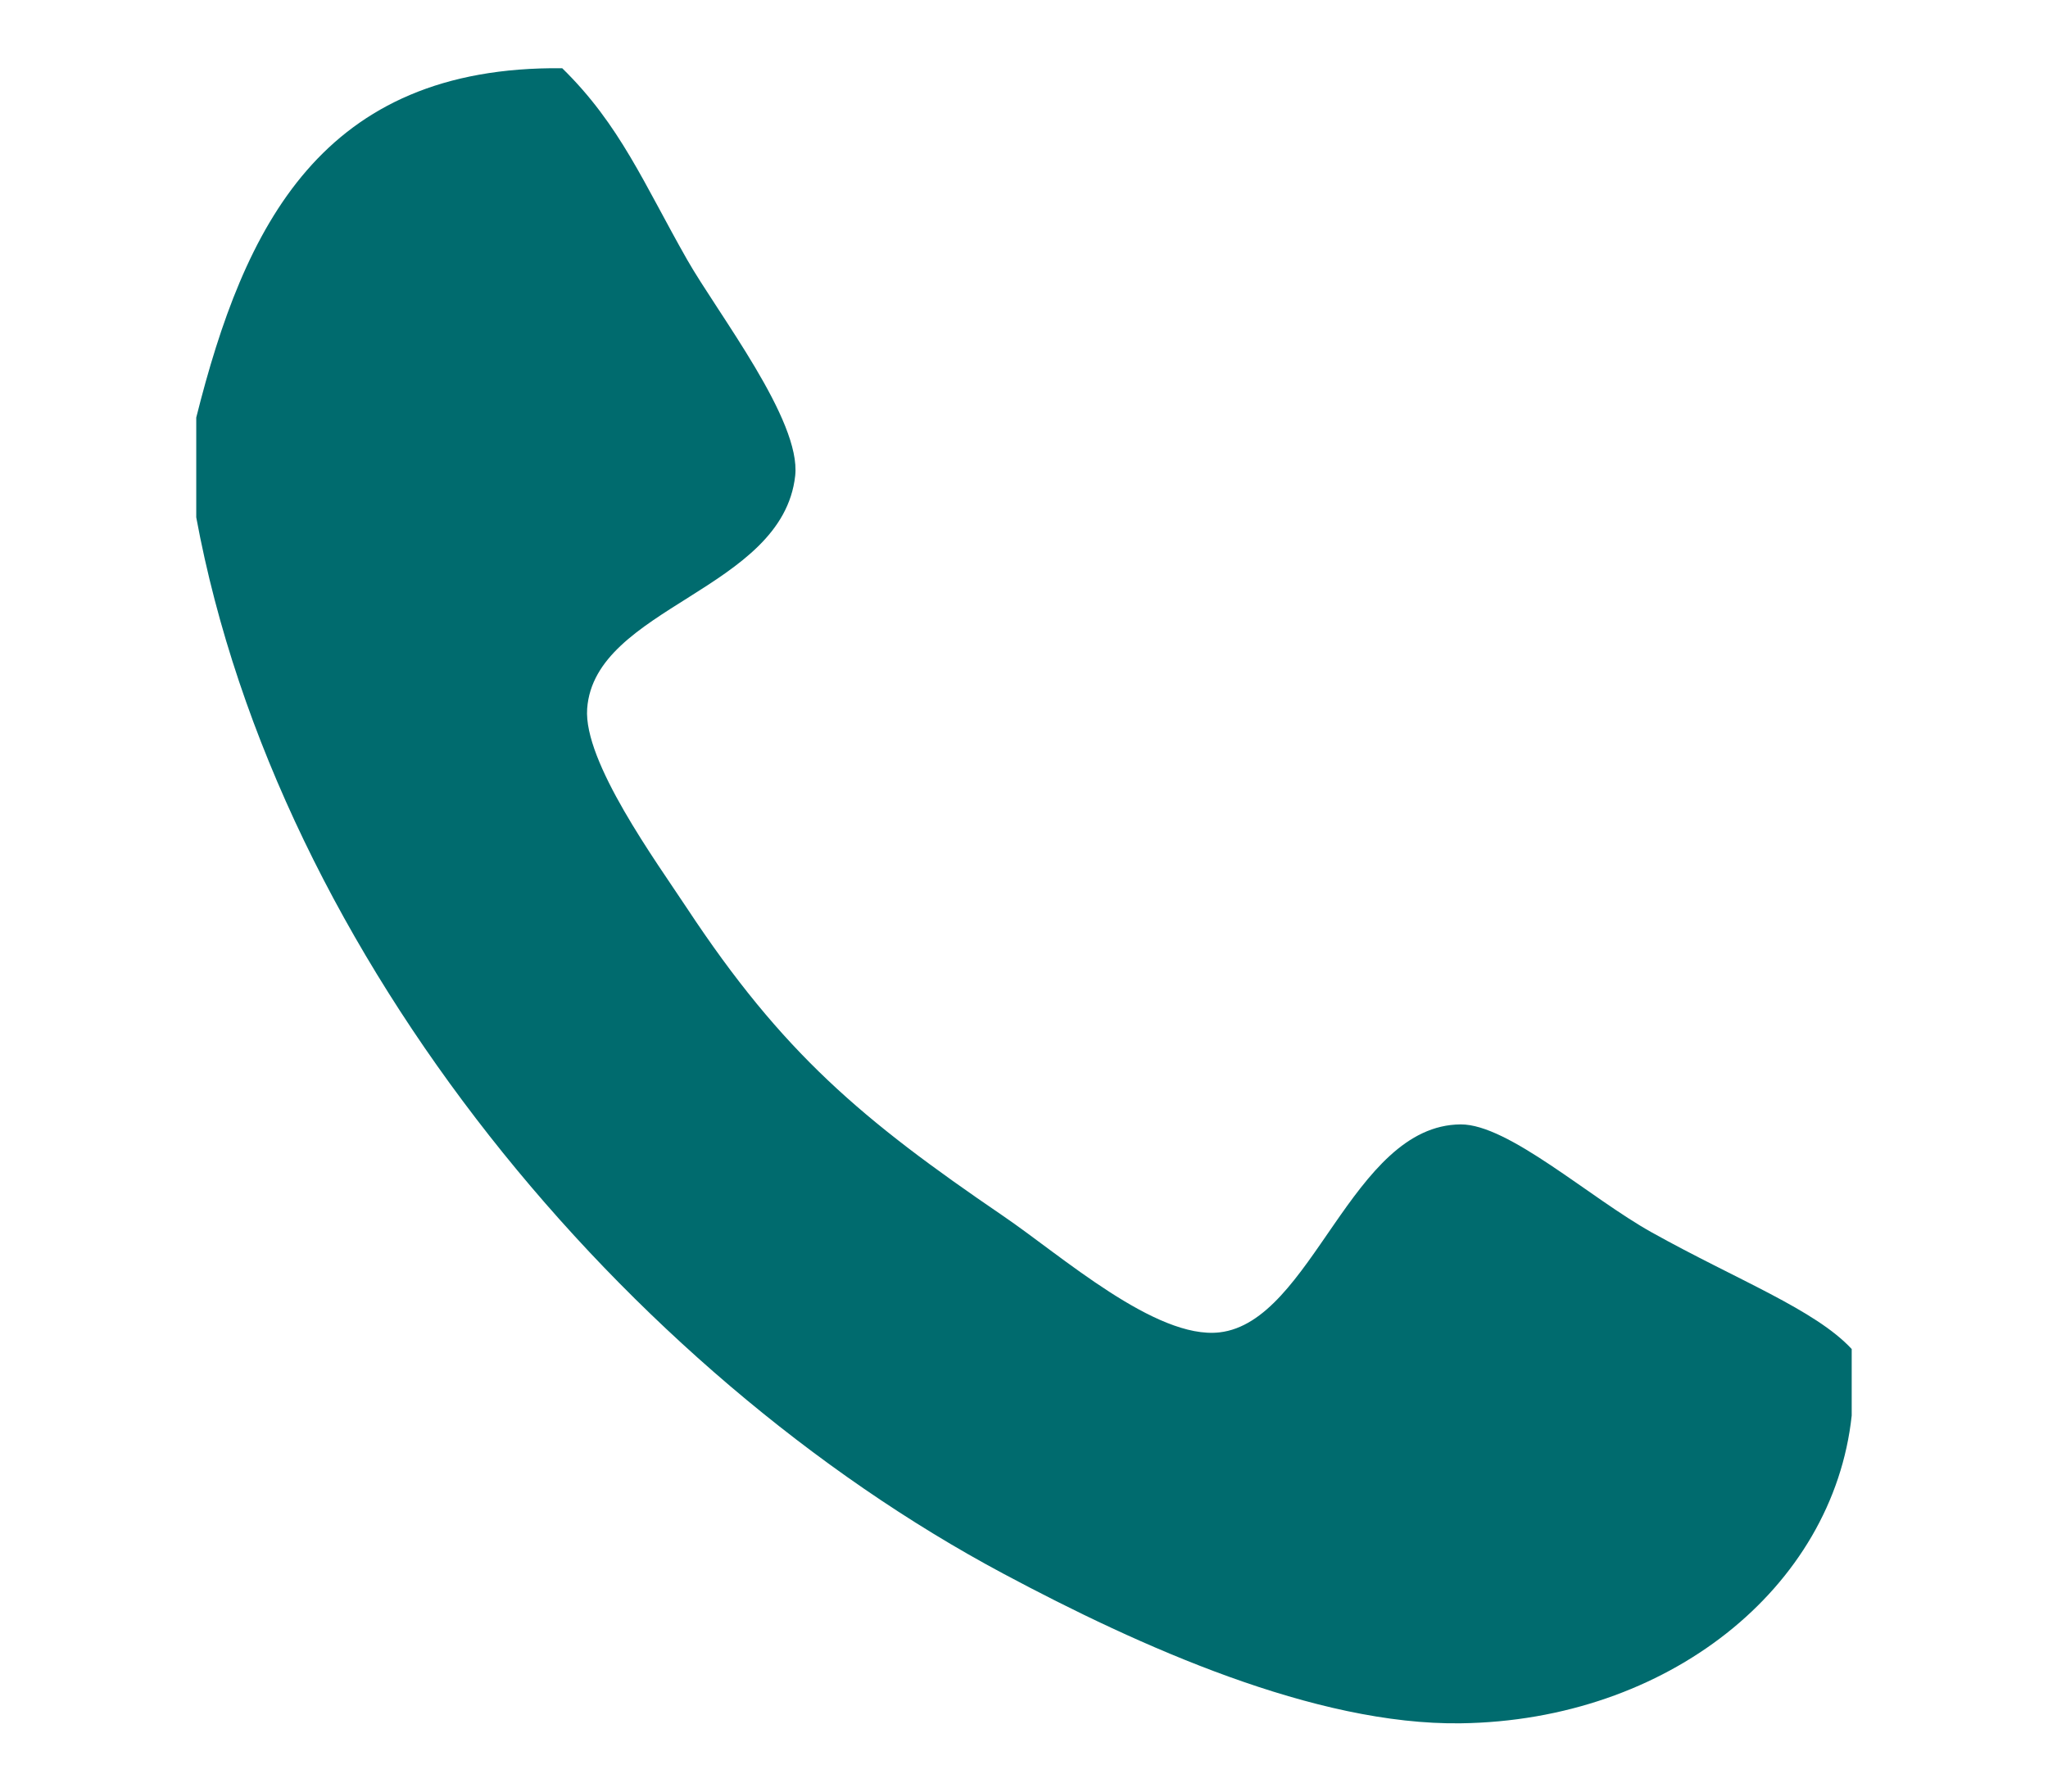
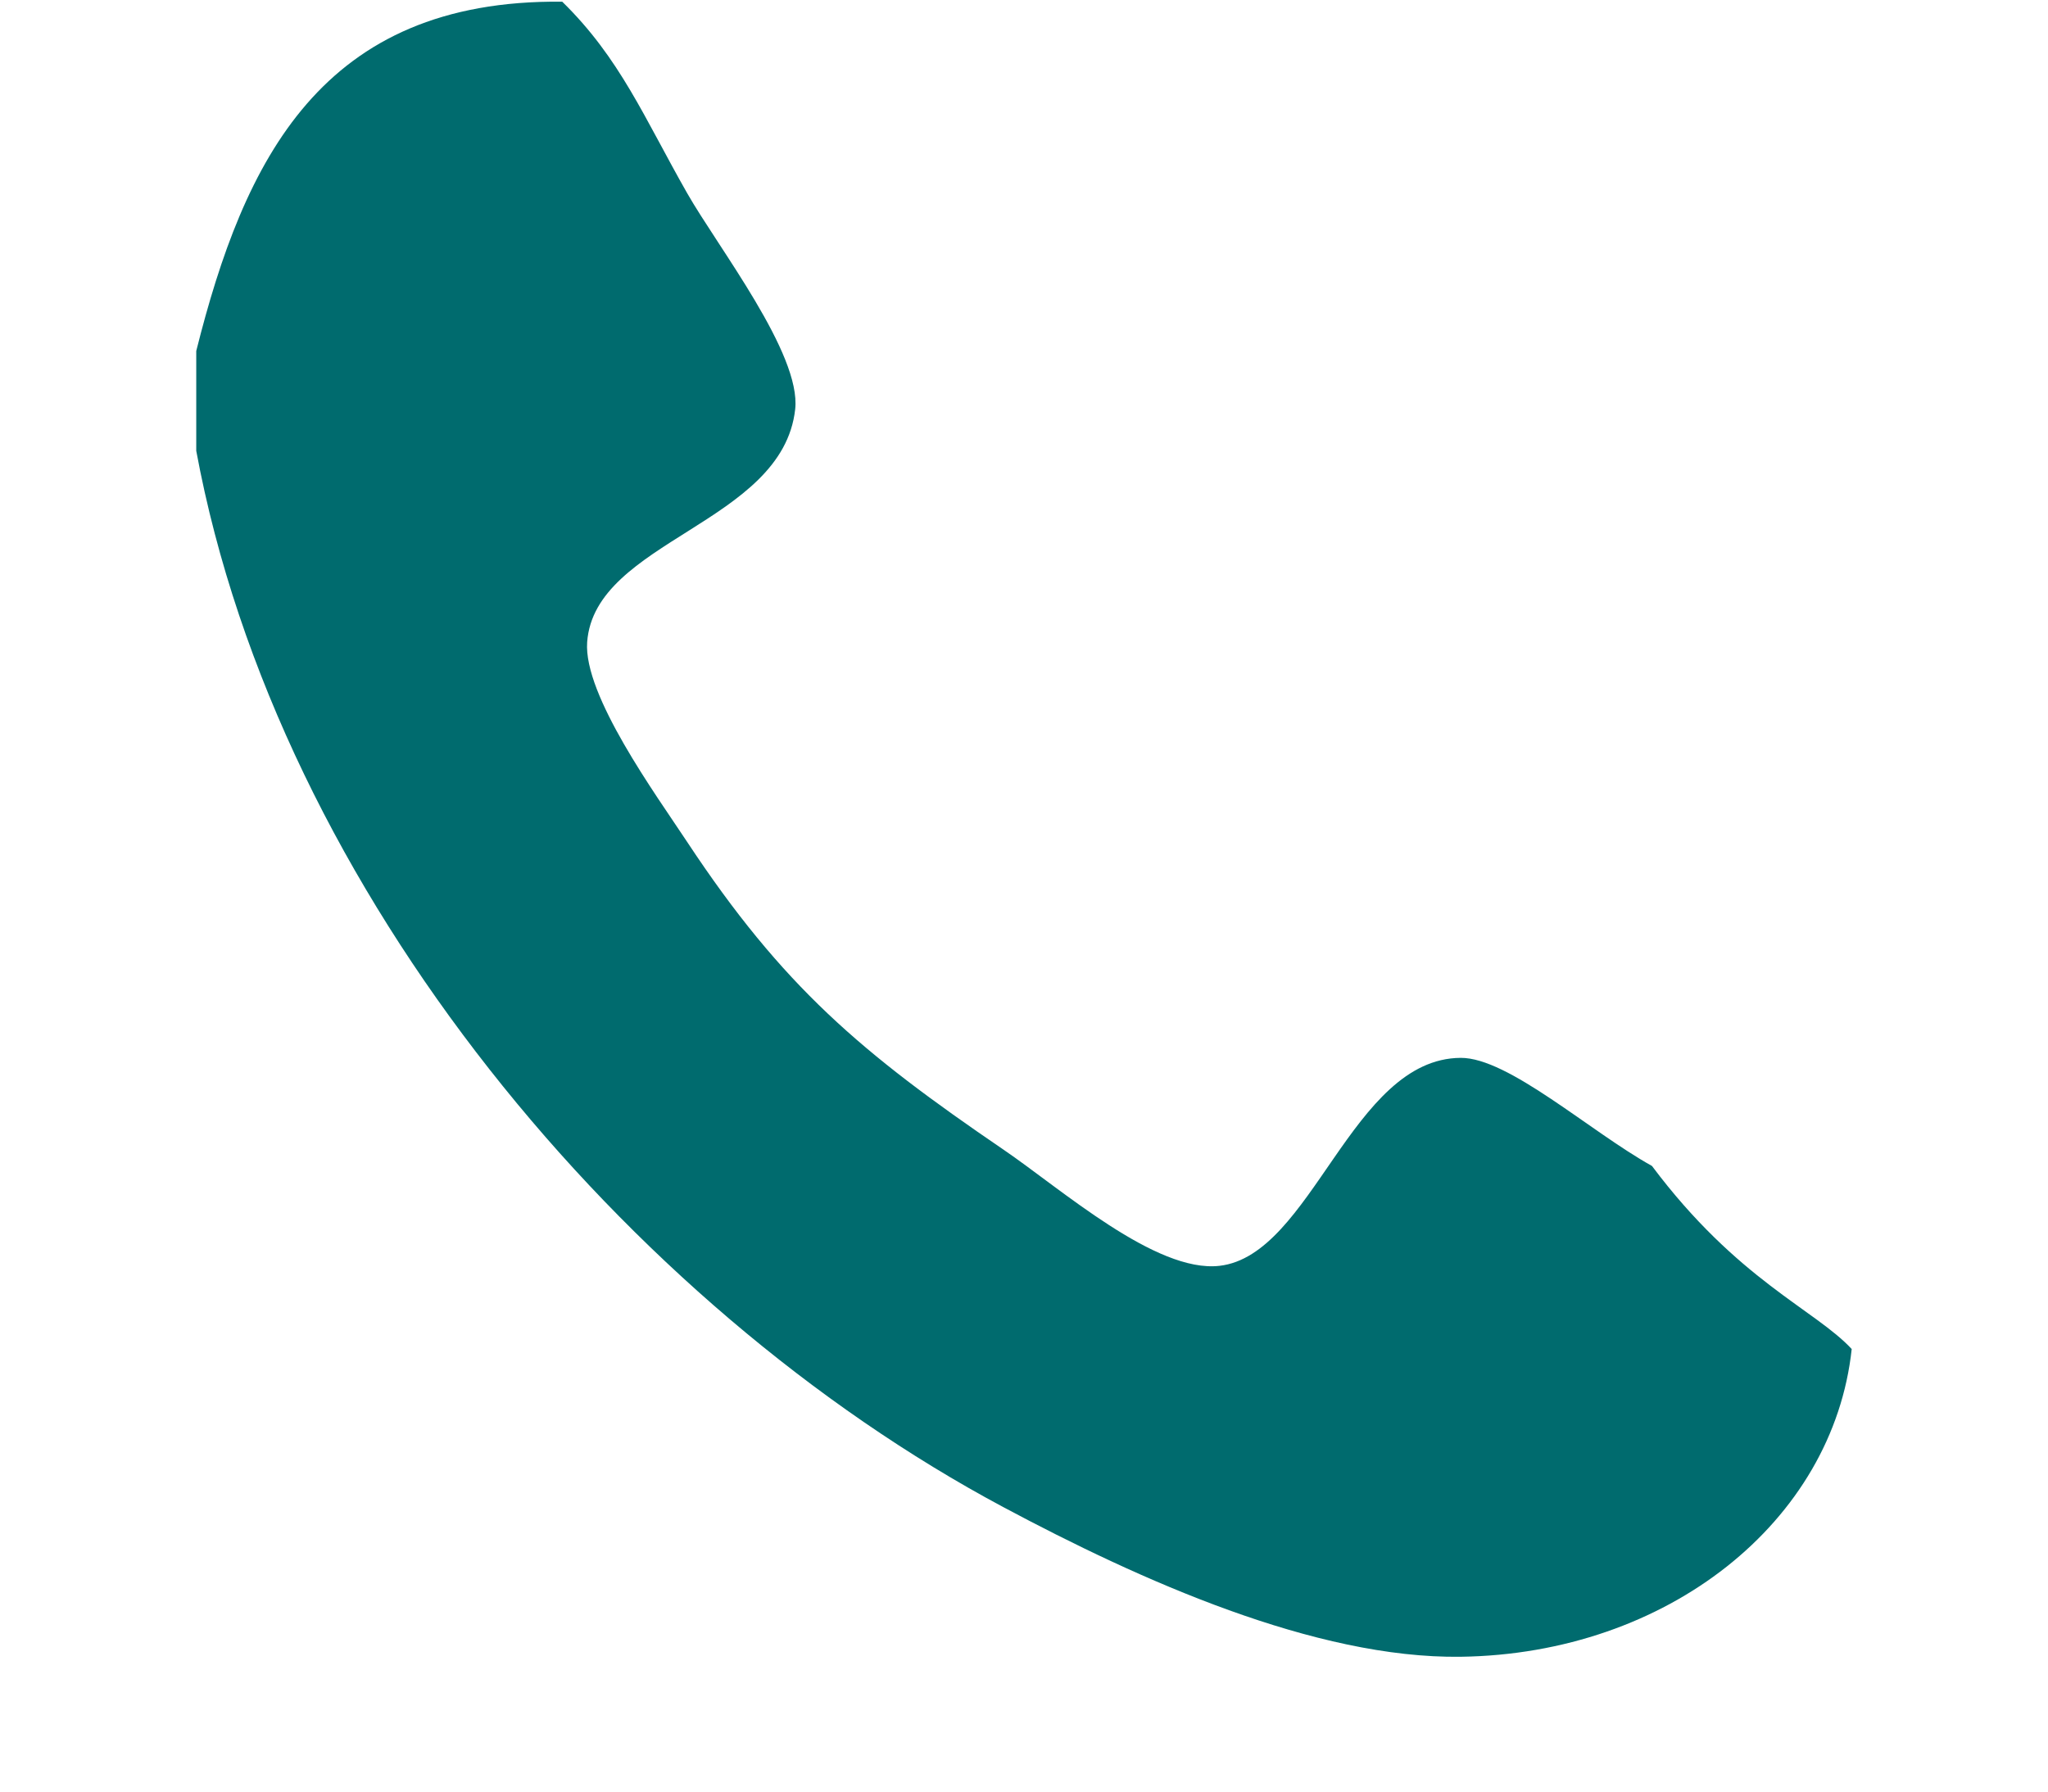
<svg xmlns="http://www.w3.org/2000/svg" version="1.1" id="Layer_1" x="0px" y="0px" width="40px" height="35px" viewBox="0 0 40 35" enable-background="new 0 0 40 35" xml:space="preserve">
  <g id="ELe1Fc_1_">
    <g>
-       <path fill-rule="evenodd" clip-rule="evenodd" fill="#006B6E" d="M36.166,26.354c0,0.434,0,0.867,0,1.3    c-0.362,3.375-3.603,5.957-7.636,6.012c-2.84,0.039-6.254-1.491-8.937-2.925c-7.34-3.922-14.161-12.001-15.76-20.634    c0-0.65,0-1.3,0-1.95c0.934-3.724,2.439-6.875,7.148-6.824c1.129,1.104,1.601,2.266,2.438,3.737    c0.606,1.065,2.232,3.142,2.112,4.225c-0.248,2.235-3.918,2.561-4.063,4.549c-0.075,1.036,1.346,2.984,1.95,3.899    c1.87,2.832,3.408,4.125,6.174,6.011c1.138,0.775,2.98,2.416,4.225,2.275c1.814-0.206,2.575-4.05,4.712-4.063    c0.933-0.005,2.525,1.438,3.736,2.112C33.936,25.009,35.45,25.583,36.166,26.354z" />
+       <path fill-rule="evenodd" clip-rule="evenodd" fill="#006B6E" d="M36.166,26.354c-0.362,3.375-3.603,5.957-7.636,6.012c-2.84,0.039-6.254-1.491-8.937-2.925c-7.34-3.922-14.161-12.001-15.76-20.634    c0-0.65,0-1.3,0-1.95c0.934-3.724,2.439-6.875,7.148-6.824c1.129,1.104,1.601,2.266,2.438,3.737    c0.606,1.065,2.232,3.142,2.112,4.225c-0.248,2.235-3.918,2.561-4.063,4.549c-0.075,1.036,1.346,2.984,1.95,3.899    c1.87,2.832,3.408,4.125,6.174,6.011c1.138,0.775,2.98,2.416,4.225,2.275c1.814-0.206,2.575-4.05,4.712-4.063    c0.933-0.005,2.525,1.438,3.736,2.112C33.936,25.009,35.45,25.583,36.166,26.354z" />
    </g>
  </g>
</svg>